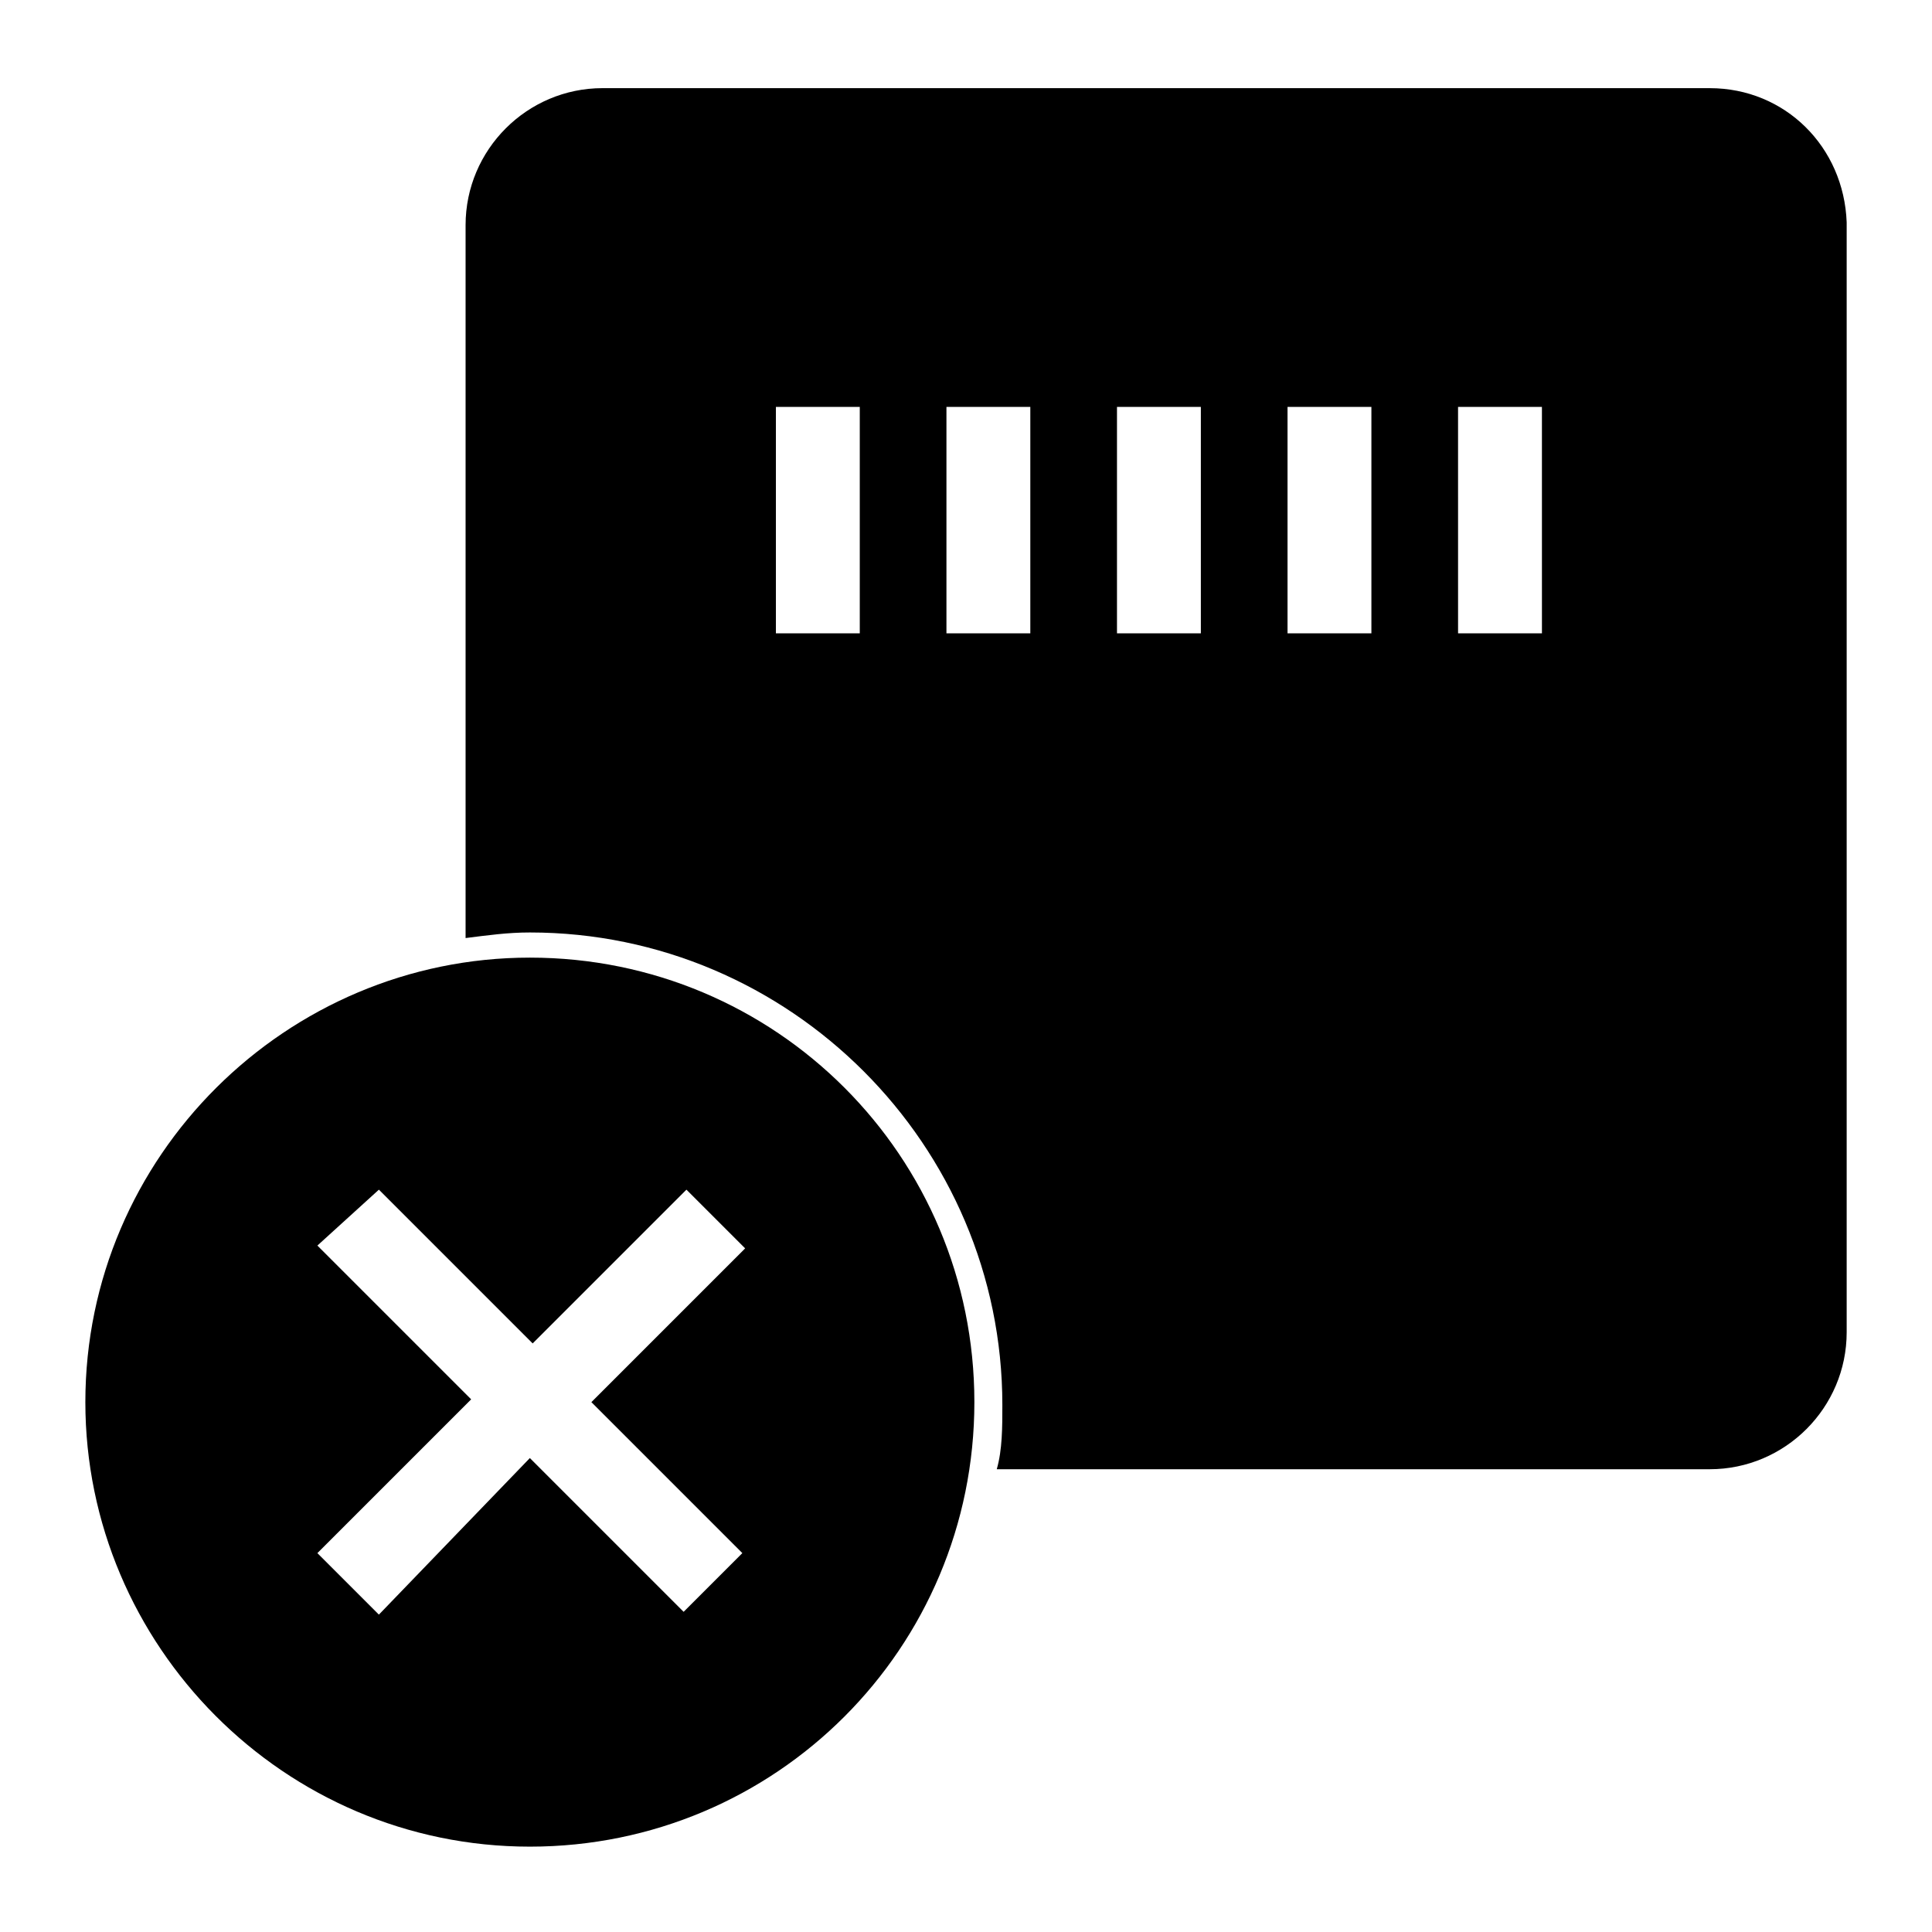
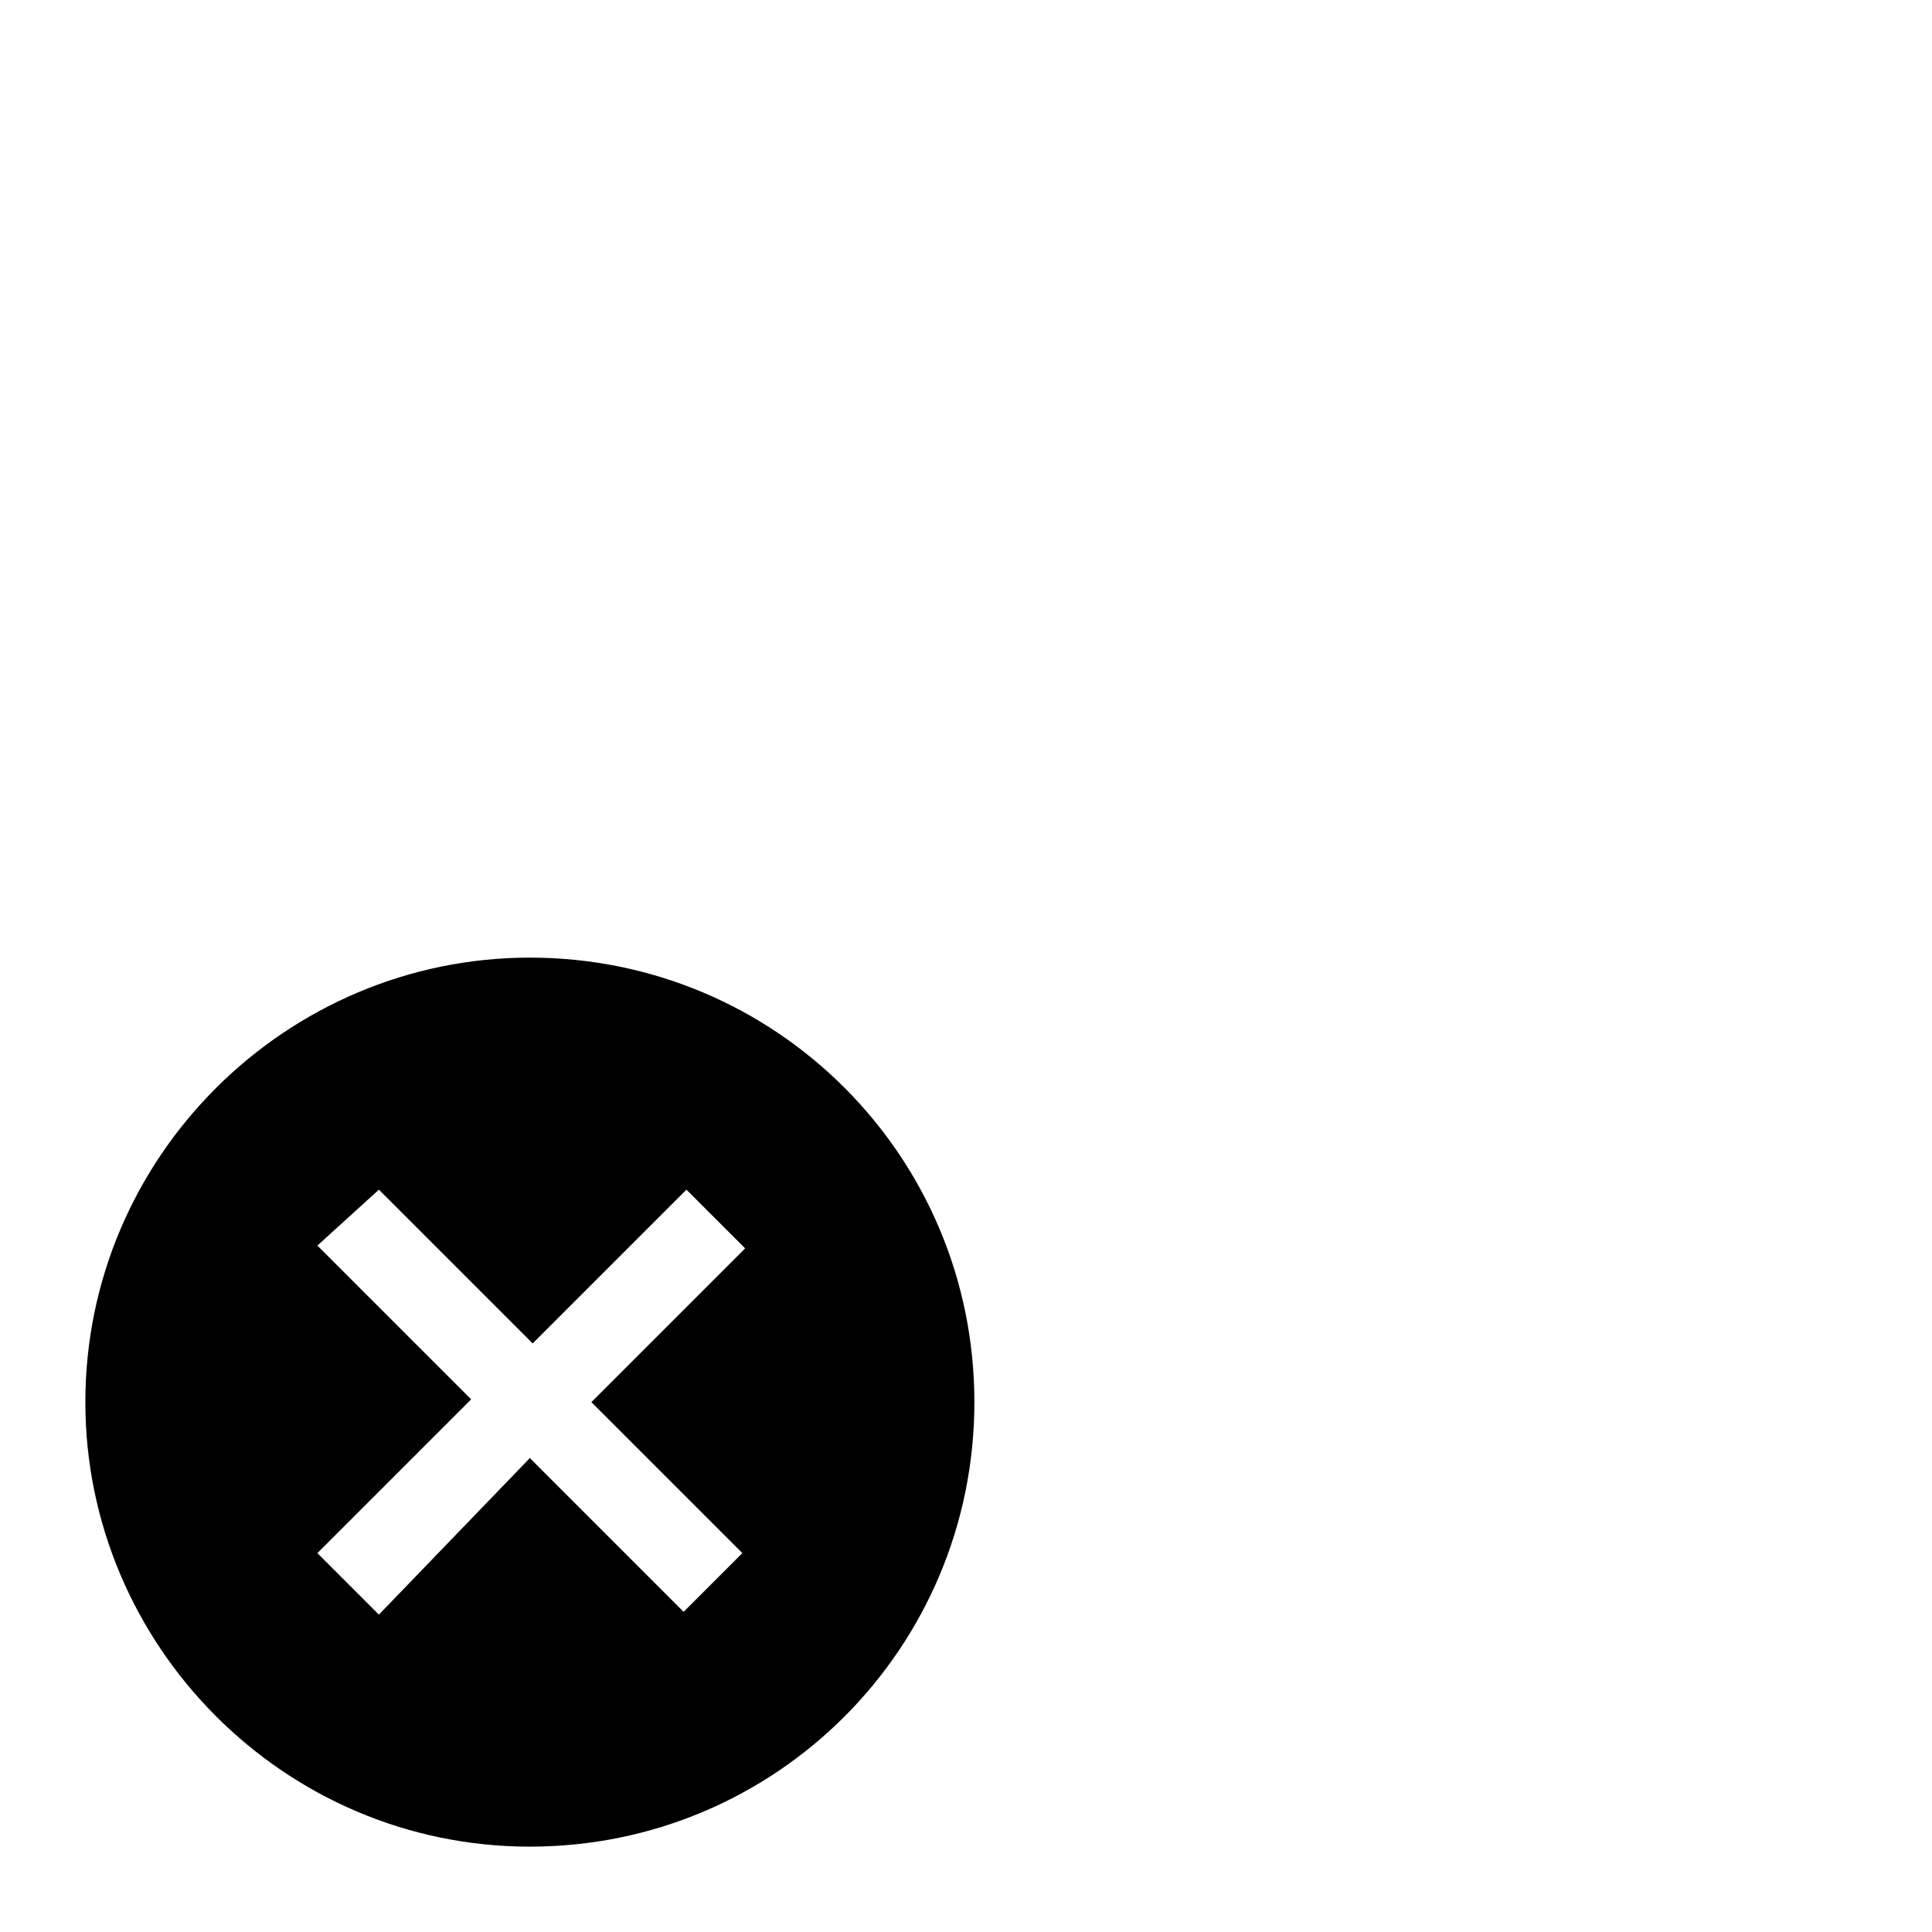
<svg xmlns="http://www.w3.org/2000/svg" fill="#000000" width="800px" height="800px" version="1.1" viewBox="144 144 512 512">
  <g>
    <path d="m284.42 397.78c-64.457 0-117.8 52.605-117.8 117.8 0 64.457 52.605 117.8 117.8 117.8 65.199 0 117.8-52.605 117.8-117.8 0.004-65.199-52.602-117.8-117.8-117.8zm56.309 157.81-15.559 15.559-40.75-40.75-40.008 41.492-16.301-16.301 40.75-40.75-40.75-40.75 16.301-14.816 40.75 40.75 40.75-40.75 15.559 15.559-40.75 40.75z" />
-     <path d="m597.08 167.36h-293.39c-20.004 0-36.305 16.301-36.305 36.305v188.93c5.926-0.742 11.113-1.48 17.039-1.48 68.902 0 125.21 56.309 125.21 125.21 0 5.926 0 11.855-1.48 17.039h188.93c20.004 0 36.305-16.301 36.305-36.305v-294.13c-0.742-20.008-16.301-35.566-36.305-35.566zm-225.23 144.48h-22.227v-60.012h22.227zm45.195 0h-22.227v-60.012h22.227zm45.195 0h-22.227v-60.012h22.227zm45.195 0h-22.227v-60.012h22.227zm45.195 0h-22.227l-0.004-60.012h22.227z" />
  </g>
</svg>